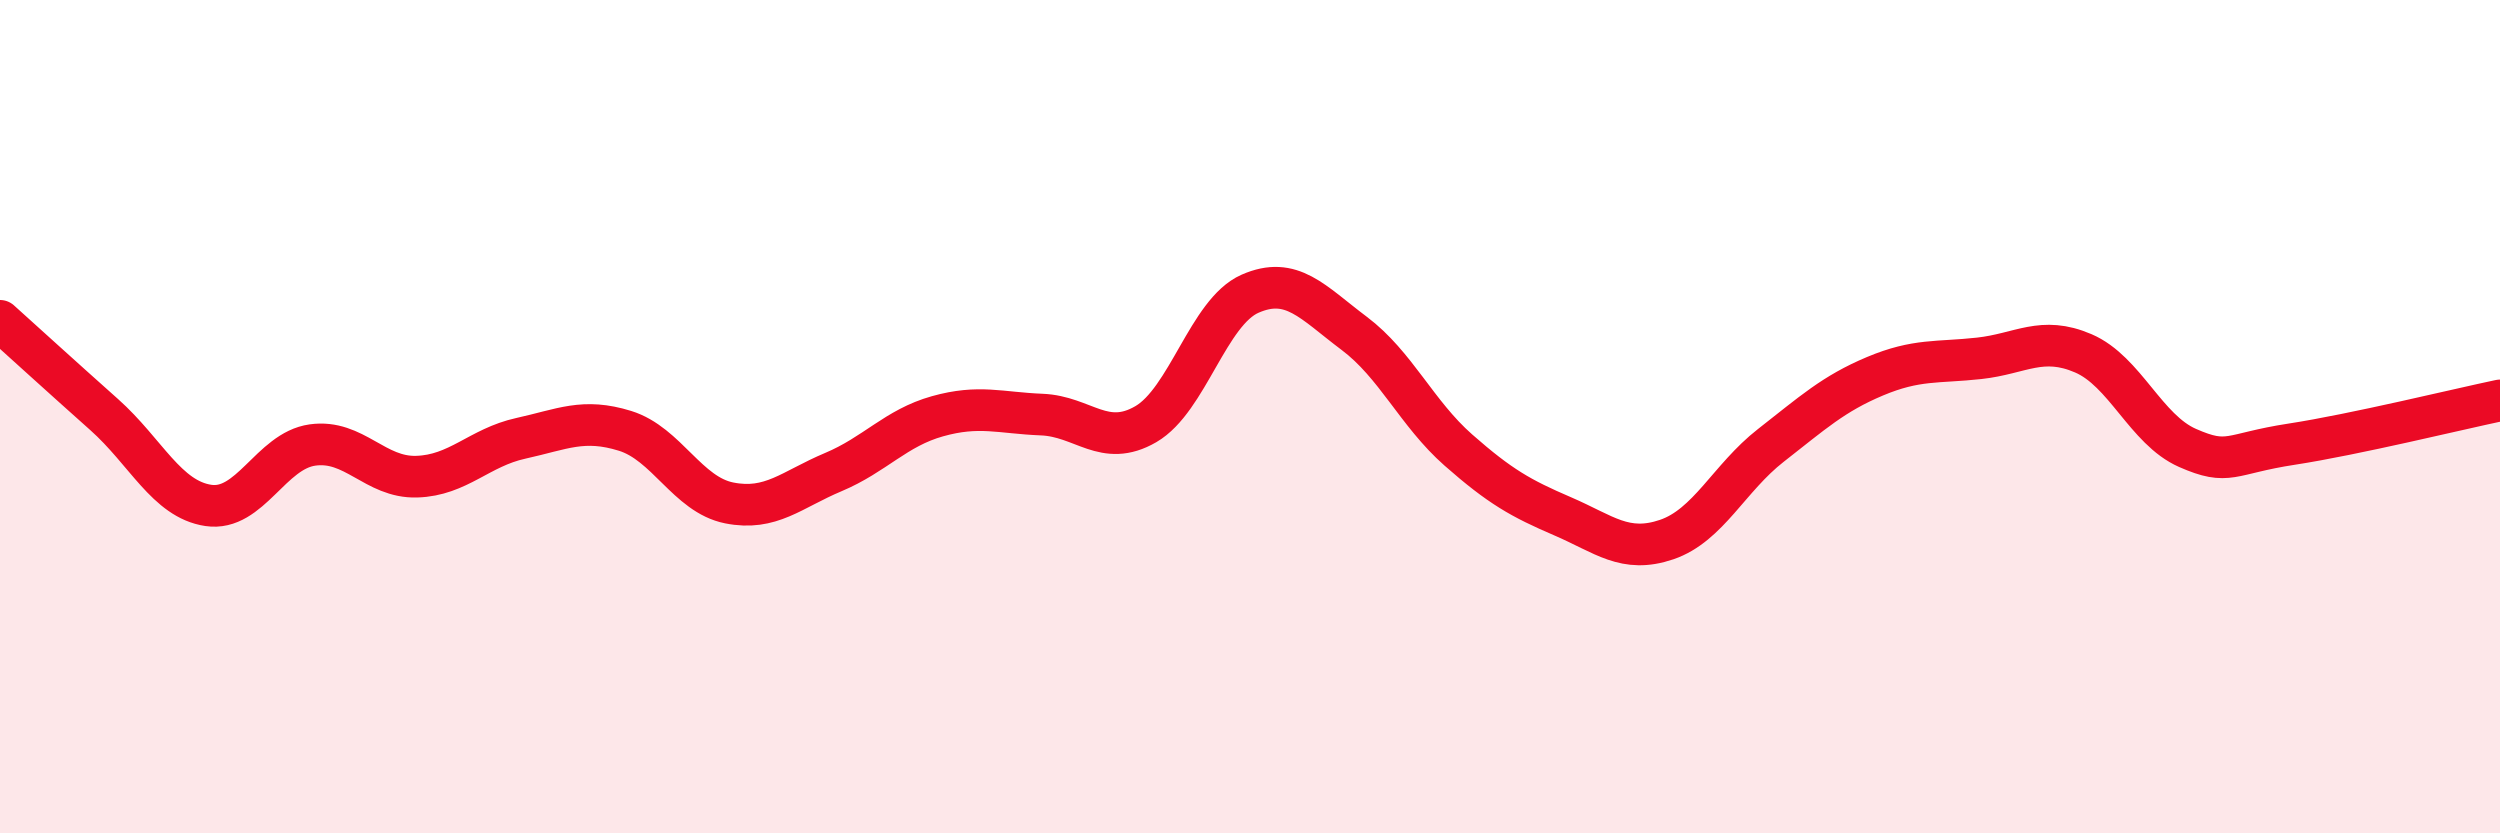
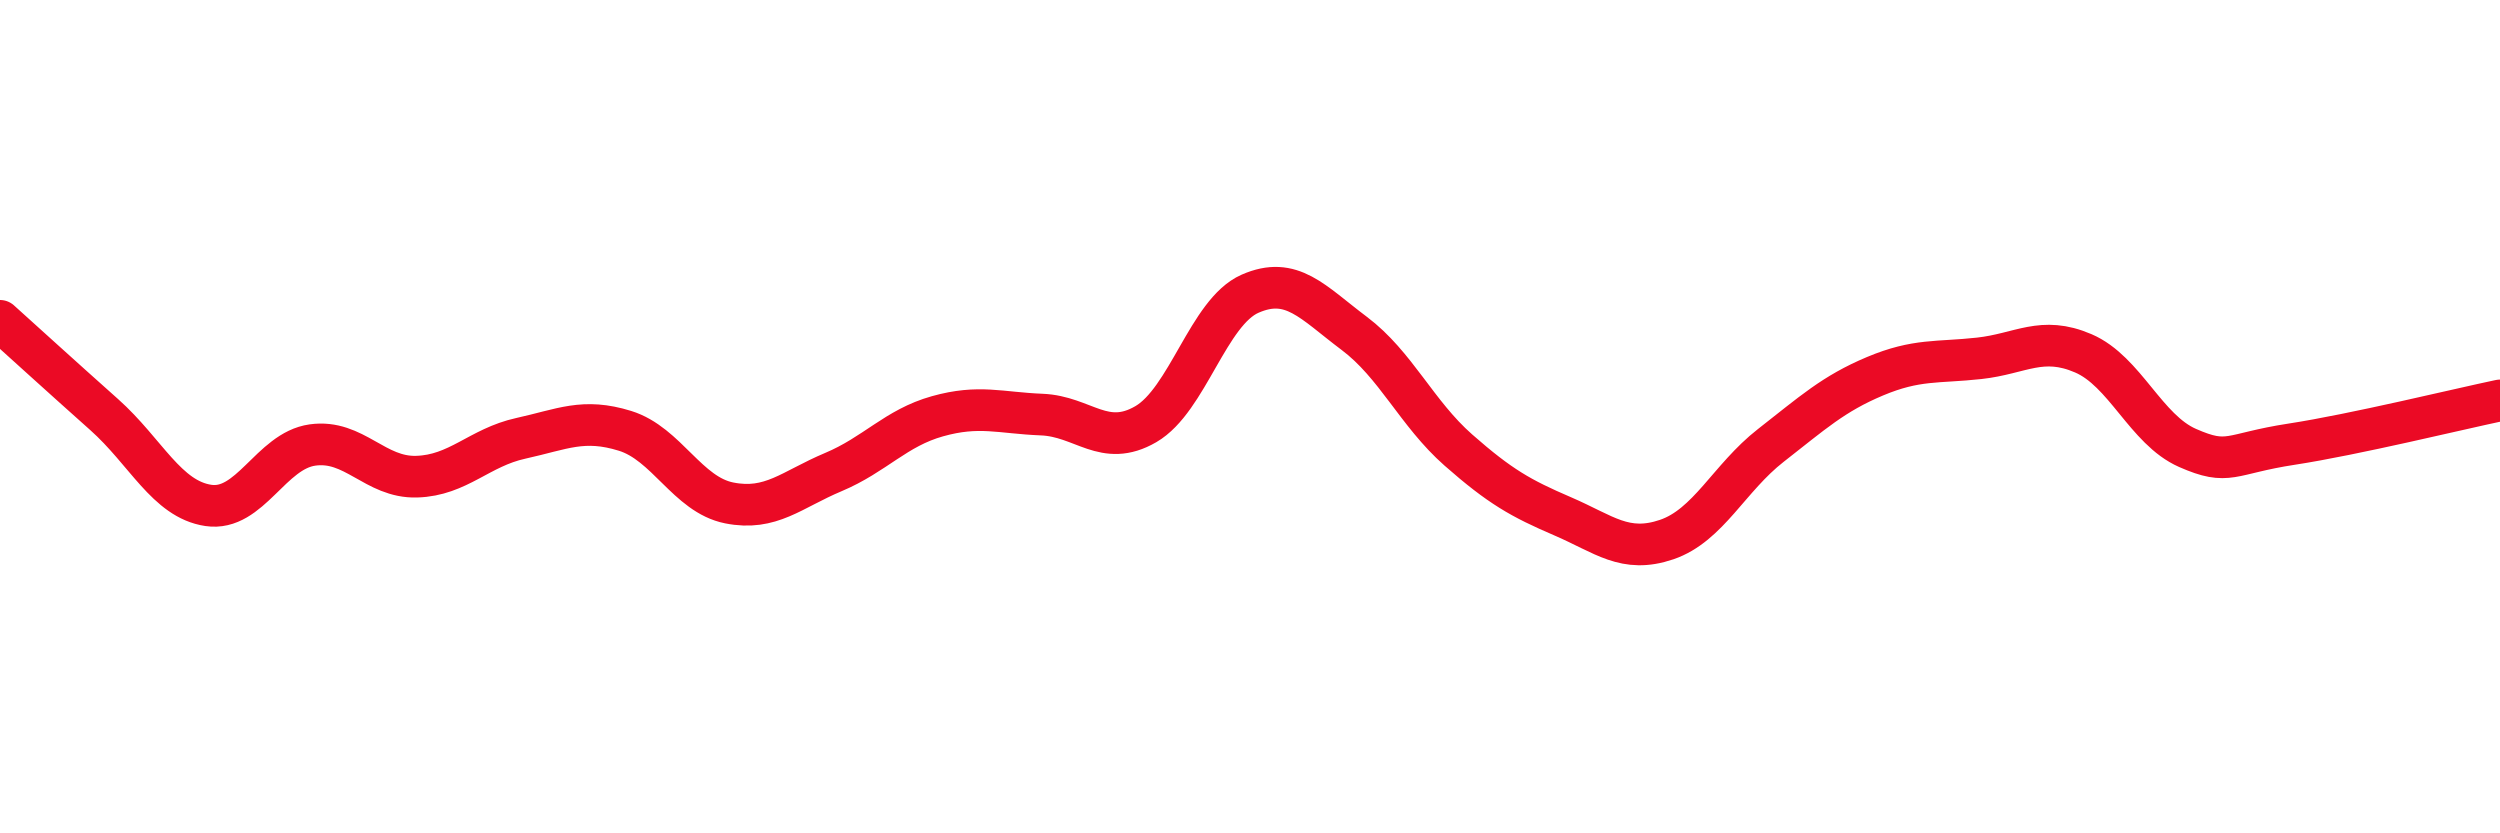
<svg xmlns="http://www.w3.org/2000/svg" width="60" height="20" viewBox="0 0 60 20">
-   <path d="M 0,7.7 C 0.5,8.15 1.5,9.06 2.5,9.95 C 3.5,10.84 4,11.98 5,12.13 C 6,12.28 6.5,10.82 7.5,10.68 C 8.5,10.54 9,11.47 10,11.44 C 11,11.41 11.5,10.74 12.5,10.52 C 13.5,10.3 14,10.03 15,10.34 C 16,10.65 16.5,11.87 17.5,12.07 C 18.5,12.27 19,11.75 20,11.33 C 21,10.91 21.5,10.27 22.5,9.99 C 23.5,9.71 24,9.91 25,9.95 C 26,9.99 26.5,10.76 27.5,10.18 C 28.5,9.6 29,7.49 30,7.05 C 31,6.61 31.5,7.25 32.5,8 C 33.5,8.75 34,9.92 35,10.8 C 36,11.68 36.5,11.96 37.5,12.39 C 38.5,12.82 39,13.29 40,12.95 C 41,12.61 41.5,11.47 42.5,10.69 C 43.5,9.91 44,9.45 45,9.03 C 46,8.61 46.5,8.71 47.5,8.6 C 48.5,8.49 49,8.05 50,8.48 C 51,8.91 51.5,10.31 52.5,10.75 C 53.5,11.19 53.5,10.89 55,10.66 C 56.5,10.43 59,9.82 60,9.61L60 20L0 20Z" fill="#EB0A25" opacity="0.1" stroke-linecap="round" stroke-linejoin="round" />
  <path d="M 0,7.7 C 0.5,8.15 1.5,9.06 2.5,9.95 C 3.5,10.84 4,11.98 5,12.13 C 6,12.28 6.5,10.82 7.5,10.68 C 8.5,10.54 9,11.47 10,11.44 C 11,11.41 11.5,10.74 12.5,10.52 C 13.5,10.3 14,10.03 15,10.34 C 16,10.65 16.5,11.87 17.5,12.07 C 18.5,12.27 19,11.75 20,11.33 C 21,10.91 21.5,10.27 22.5,9.99 C 23.5,9.71 24,9.91 25,9.95 C 26,9.99 26.5,10.76 27.5,10.18 C 28.5,9.6 29,7.49 30,7.05 C 31,6.61 31.5,7.25 32.5,8 C 33.5,8.75 34,9.92 35,10.8 C 36,11.68 36.5,11.96 37.5,12.39 C 38.5,12.82 39,13.29 40,12.95 C 41,12.61 41.5,11.47 42.5,10.69 C 43.5,9.91 44,9.45 45,9.03 C 46,8.61 46.5,8.71 47.5,8.6 C 48.5,8.49 49,8.05 50,8.48 C 51,8.91 51.5,10.31 52.5,10.75 C 53.5,11.19 53.5,10.89 55,10.66 C 56.5,10.43 59,9.82 60,9.61" stroke="#EB0A25" stroke-width="1" fill="none" stroke-linecap="round" stroke-linejoin="round" />
</svg>